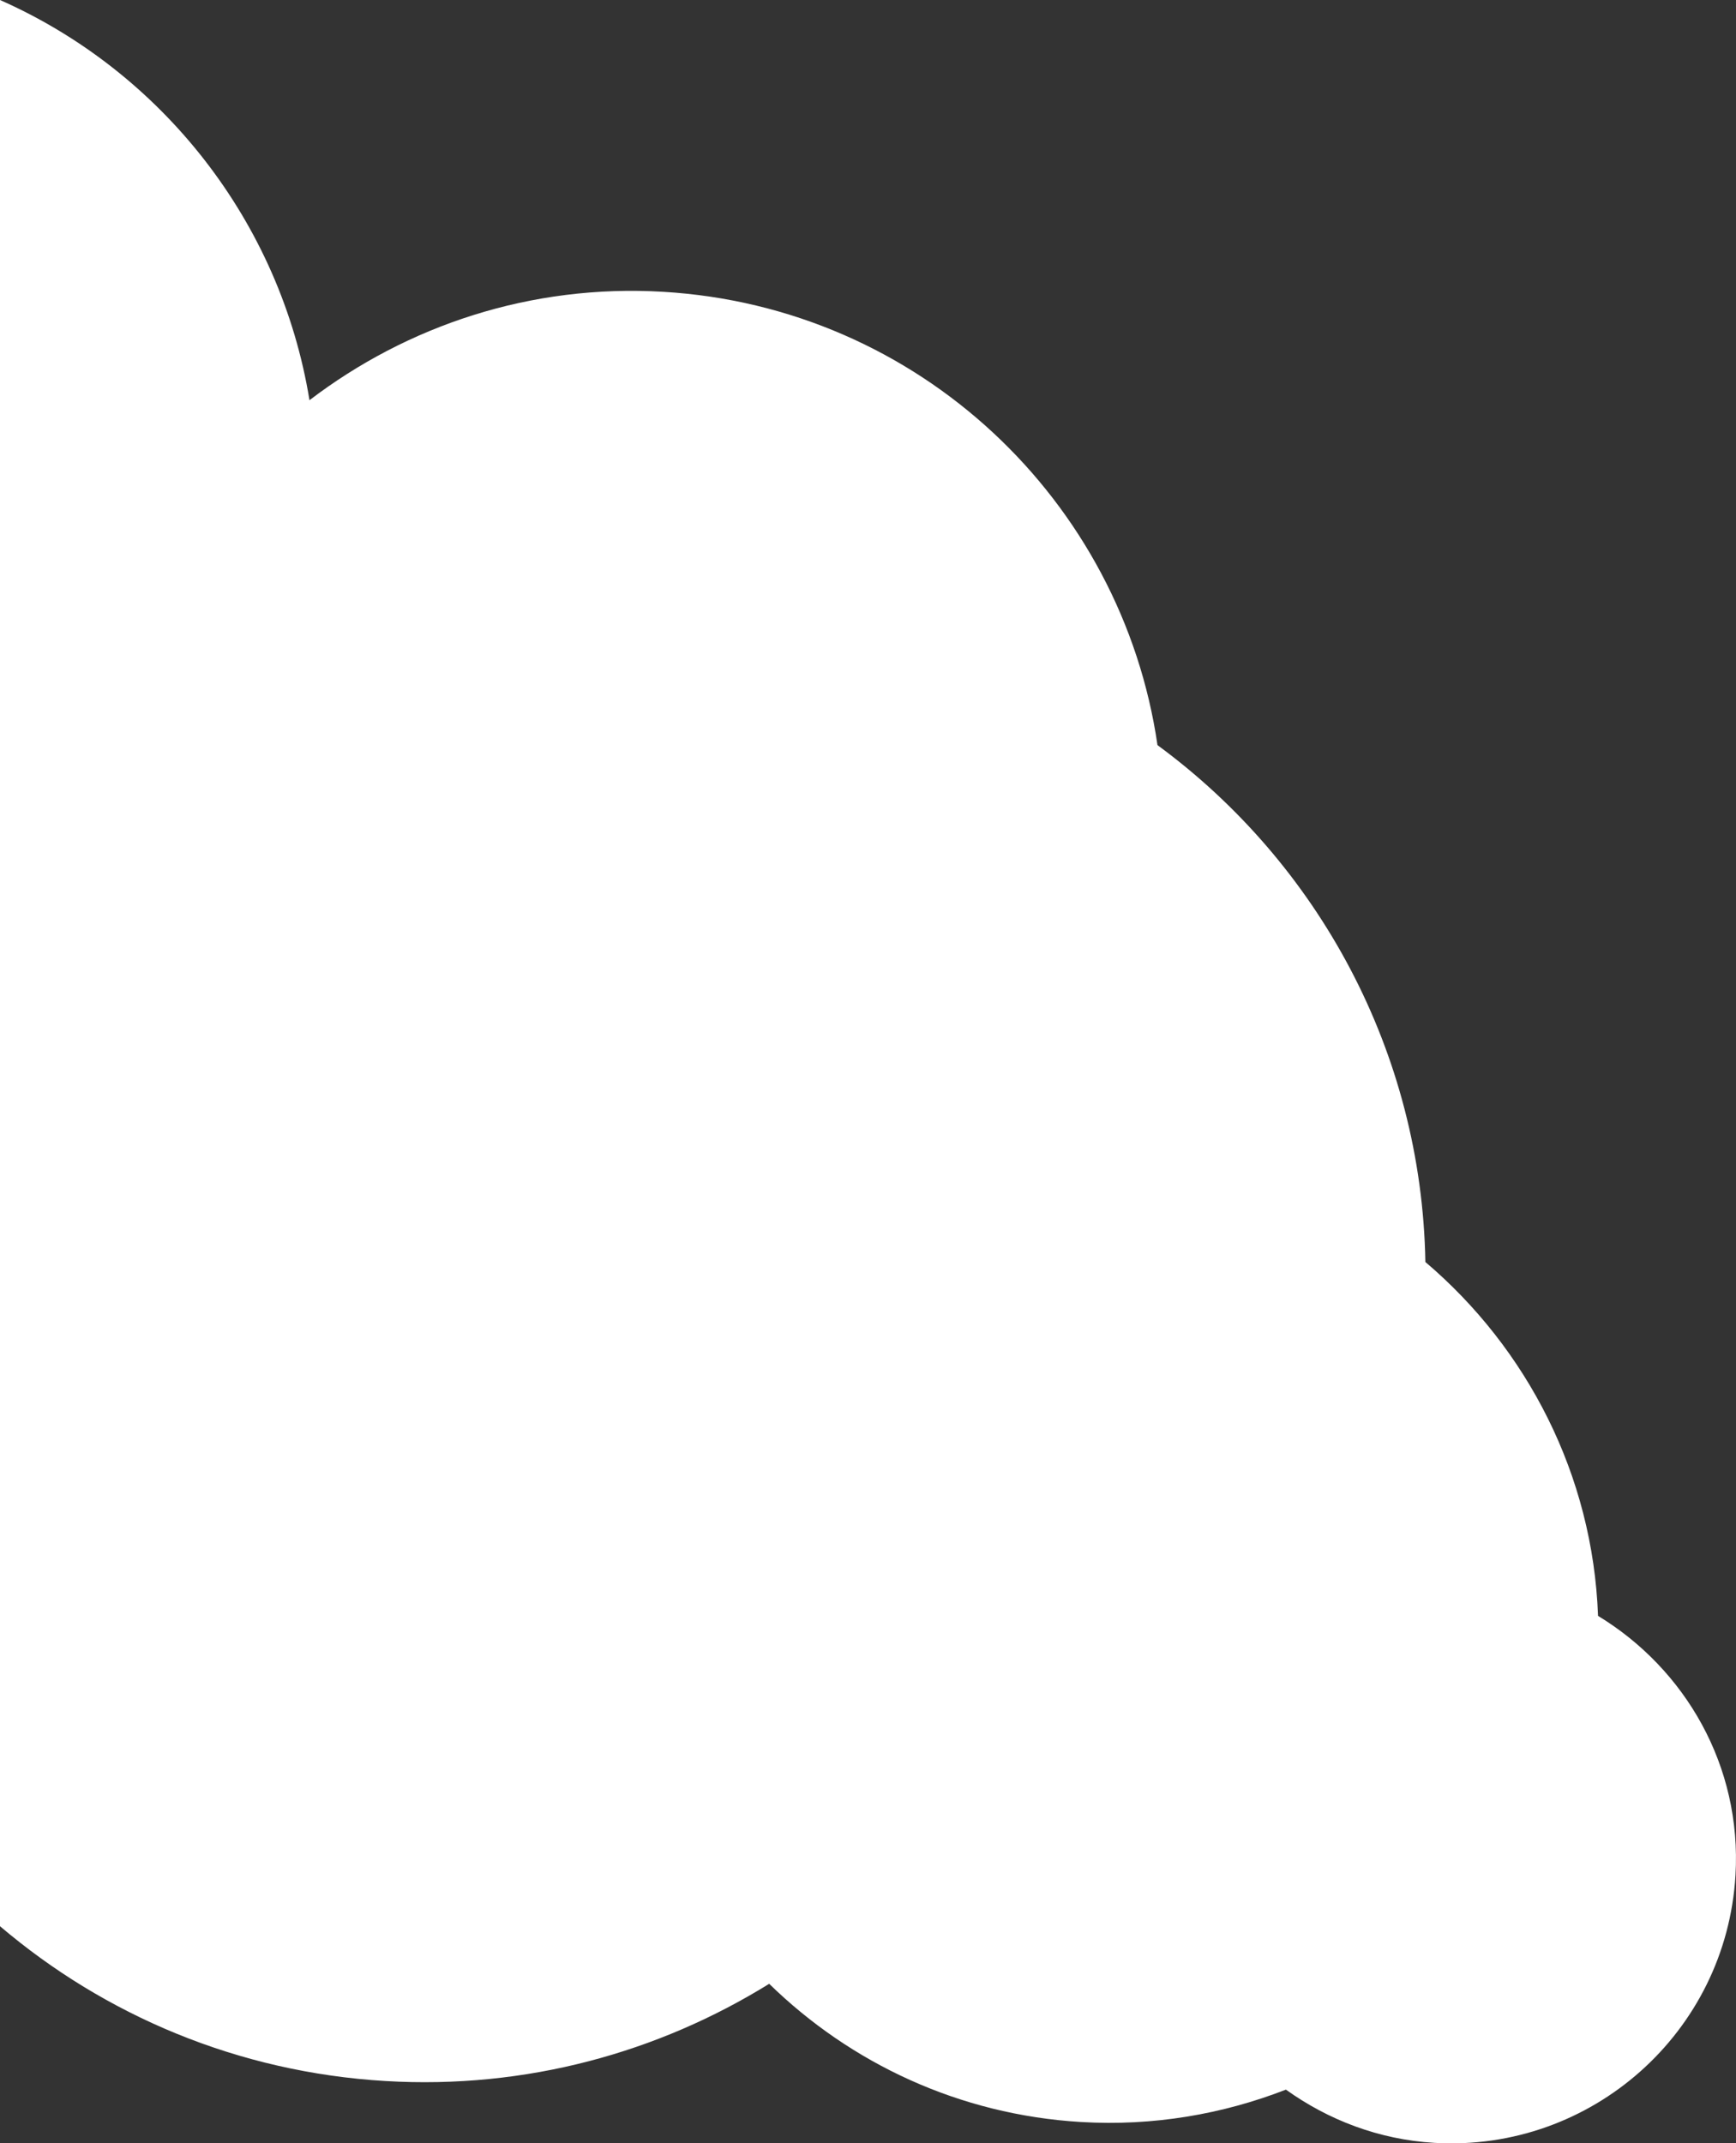
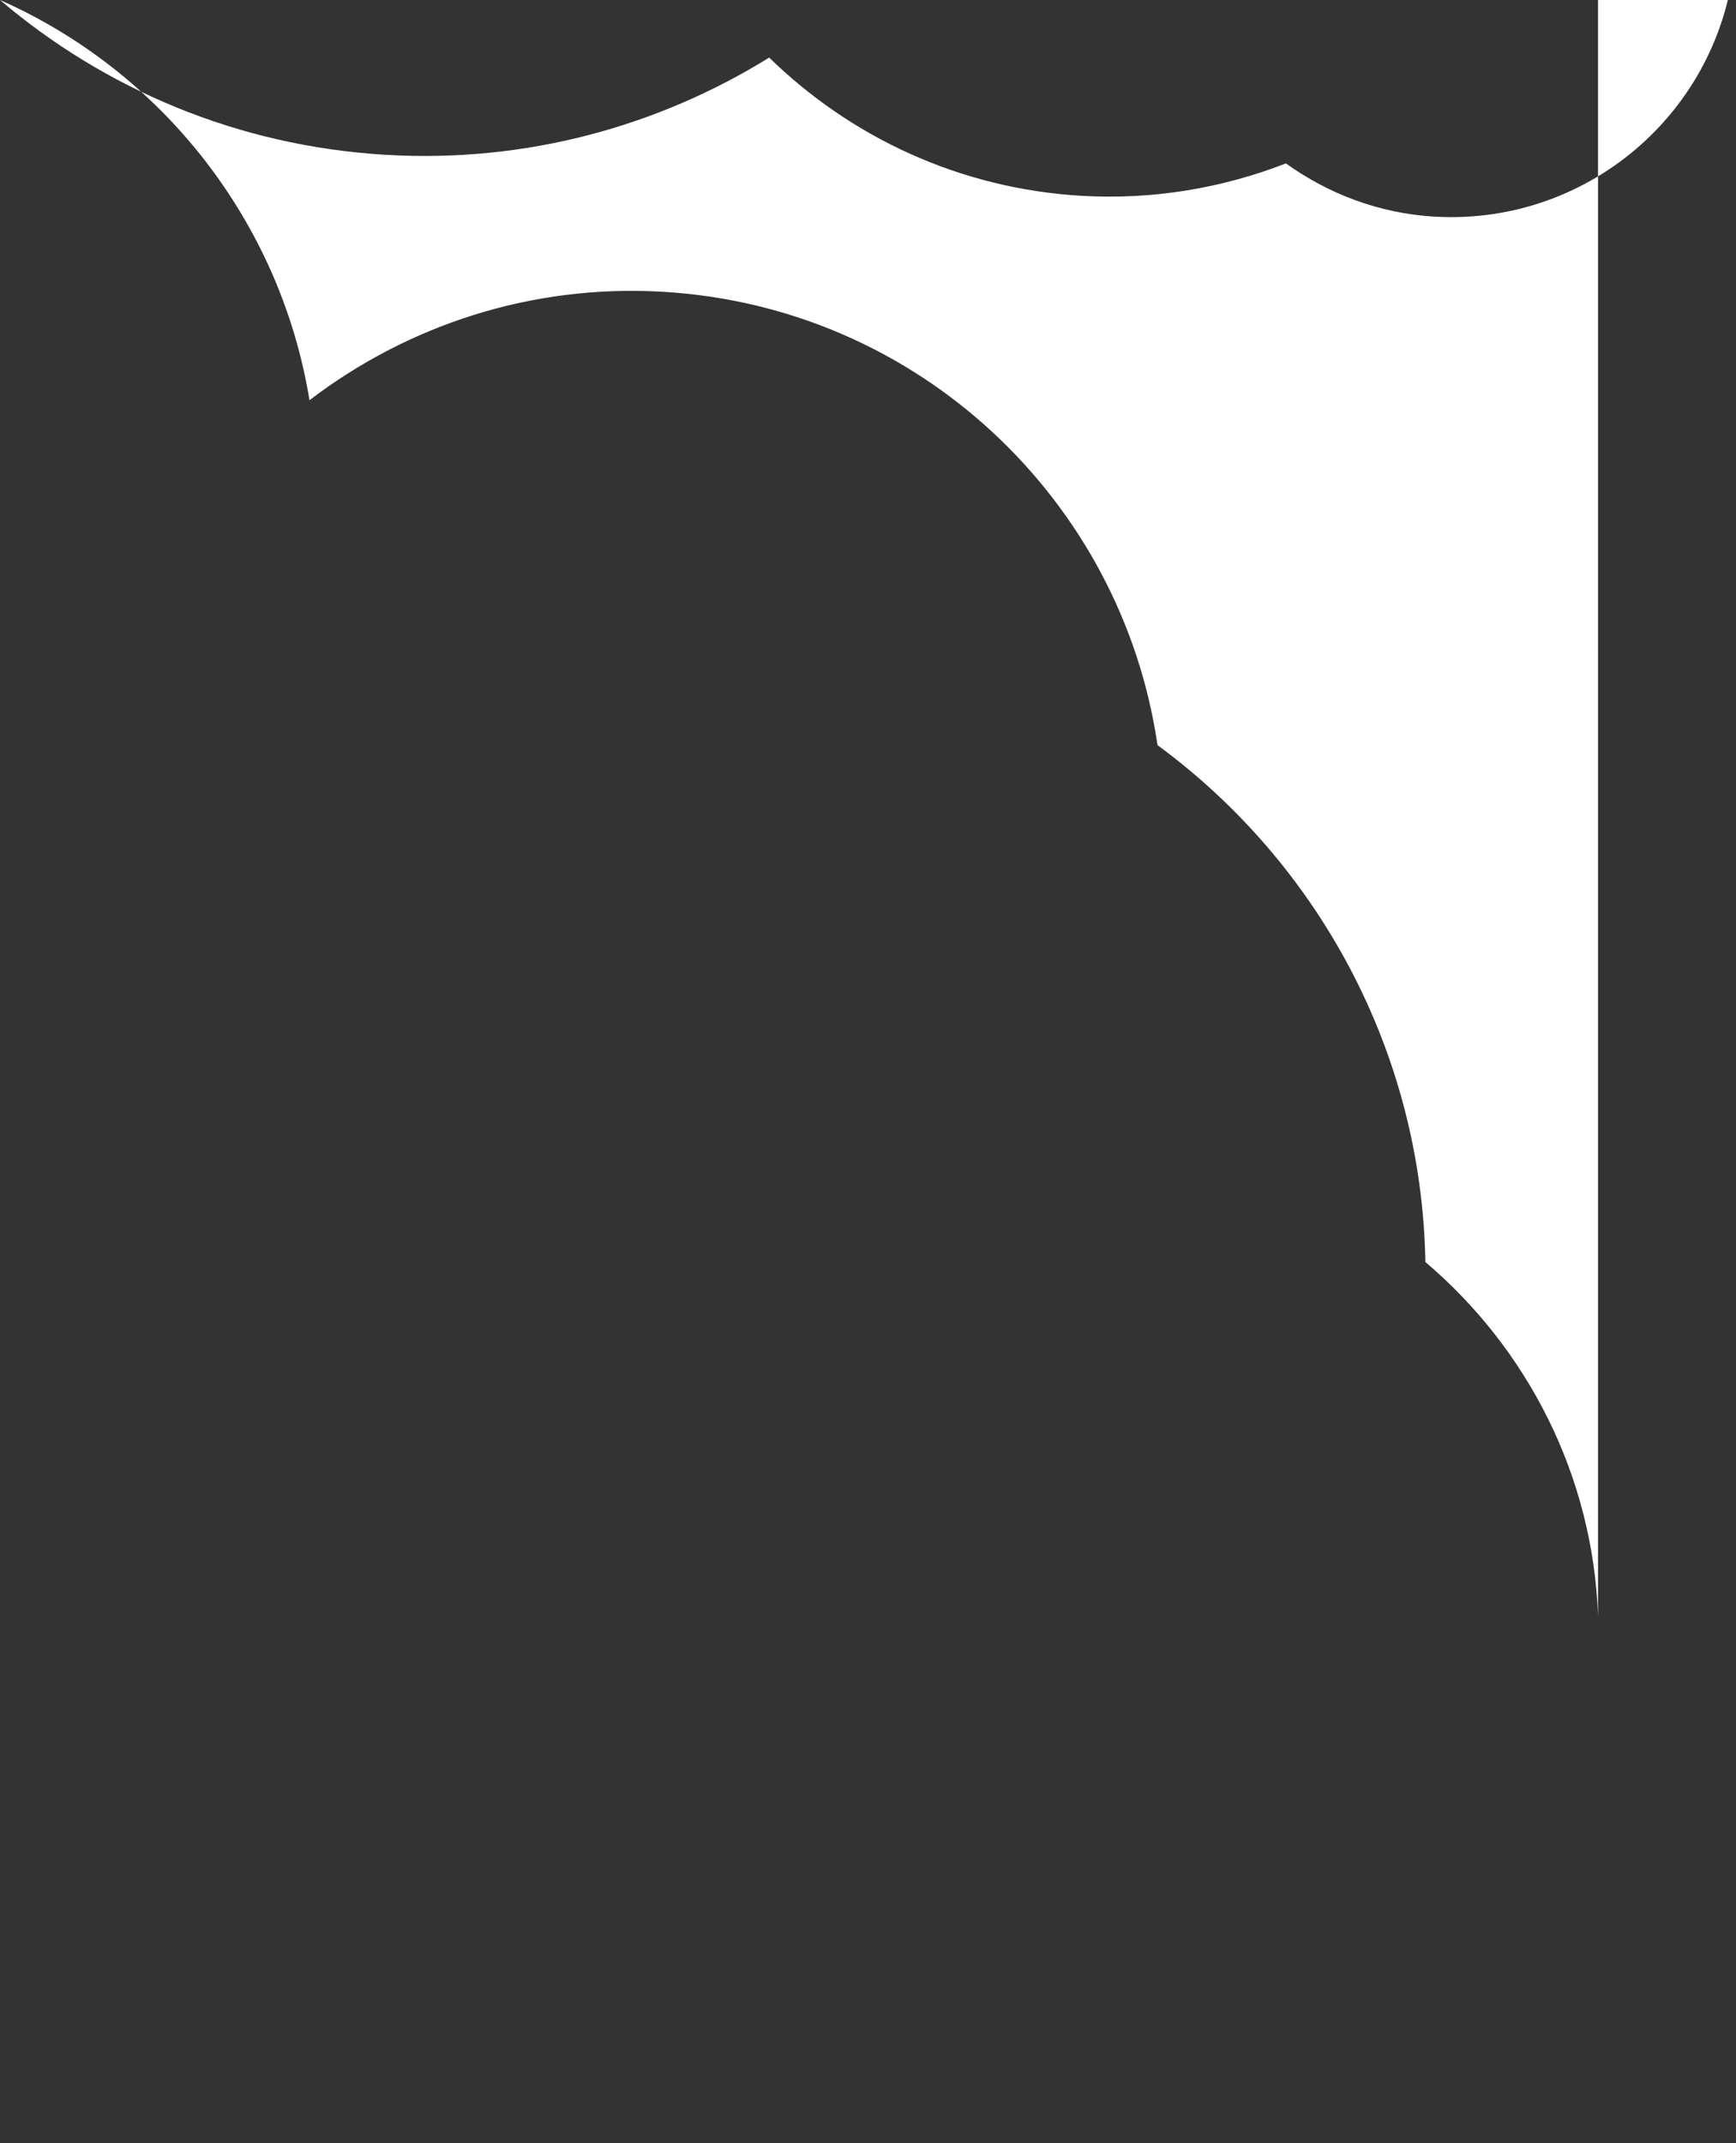
<svg xmlns="http://www.w3.org/2000/svg" id="_Слой_2" data-name="Слой 2" viewBox="0 0 838.26 1034.91">
  <rect x="0" y="0" width="838.26" height="1034.91" fill="#333333" stroke="none" />
  <defs>
    <style> .cls-1 { fill: #fff; } </style>
  </defs>
  <g id="Layer_1" data-name="Layer 1">
-     <path class="cls-1" d="M771.64,780.2c-2.49-67.97-34.23-129.1-83.37-170.84-1.8-101.62-51.85-192.62-129.36-249.58-17.16-117.92-115.14-211.61-238.79-218.89-63.86-3.77-123.52,16.36-170.68,52.35C135.4,107.24,78.38,34.67,0,0v930.08c50.54,42.97,114.9,70.54,186.23,74.75,67.79,4,131.62-13.76,185.19-46.95,39.19,38.27,91.73,63.26,150.67,66.74,34.83,2.06,68.33-3.78,98.84-15.64,20.41,14.62,44.81,24.11,71.68,25.7,75.87,4.46,140.93-53.38,145.4-129.22,3.11-52.7-24.21-99.63-66.38-125.24Z" />
+     <path class="cls-1" d="M771.64,780.2c-2.49-67.97-34.23-129.1-83.37-170.84-1.8-101.62-51.85-192.62-129.36-249.58-17.16-117.92-115.14-211.61-238.79-218.89-63.86-3.77-123.52,16.36-170.68,52.35C135.4,107.24,78.38,34.67,0,0c50.54,42.97,114.9,70.54,186.23,74.75,67.79,4,131.62-13.76,185.19-46.95,39.19,38.27,91.73,63.26,150.67,66.74,34.83,2.06,68.33-3.78,98.84-15.64,20.41,14.62,44.81,24.11,71.68,25.7,75.87,4.46,140.93-53.38,145.4-129.22,3.11-52.7-24.21-99.63-66.38-125.24Z" />
  </g>
</svg>